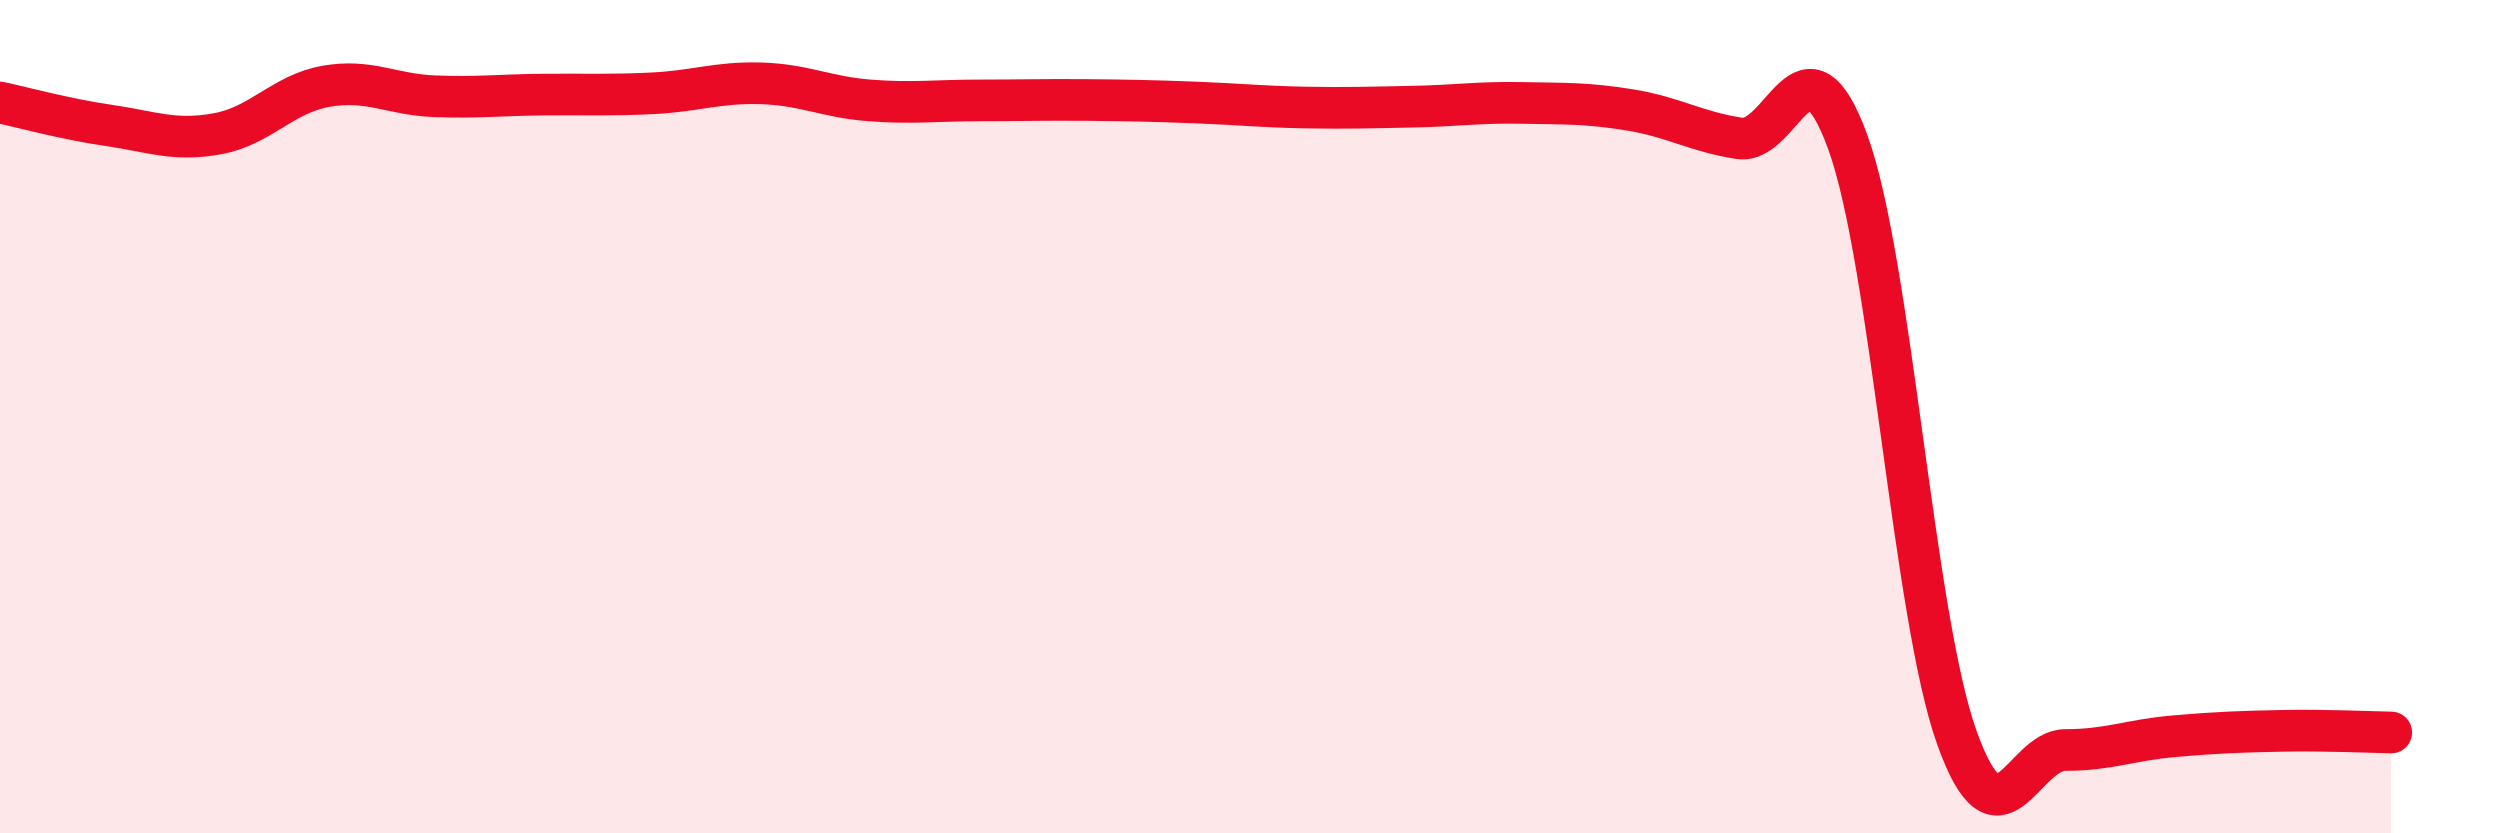
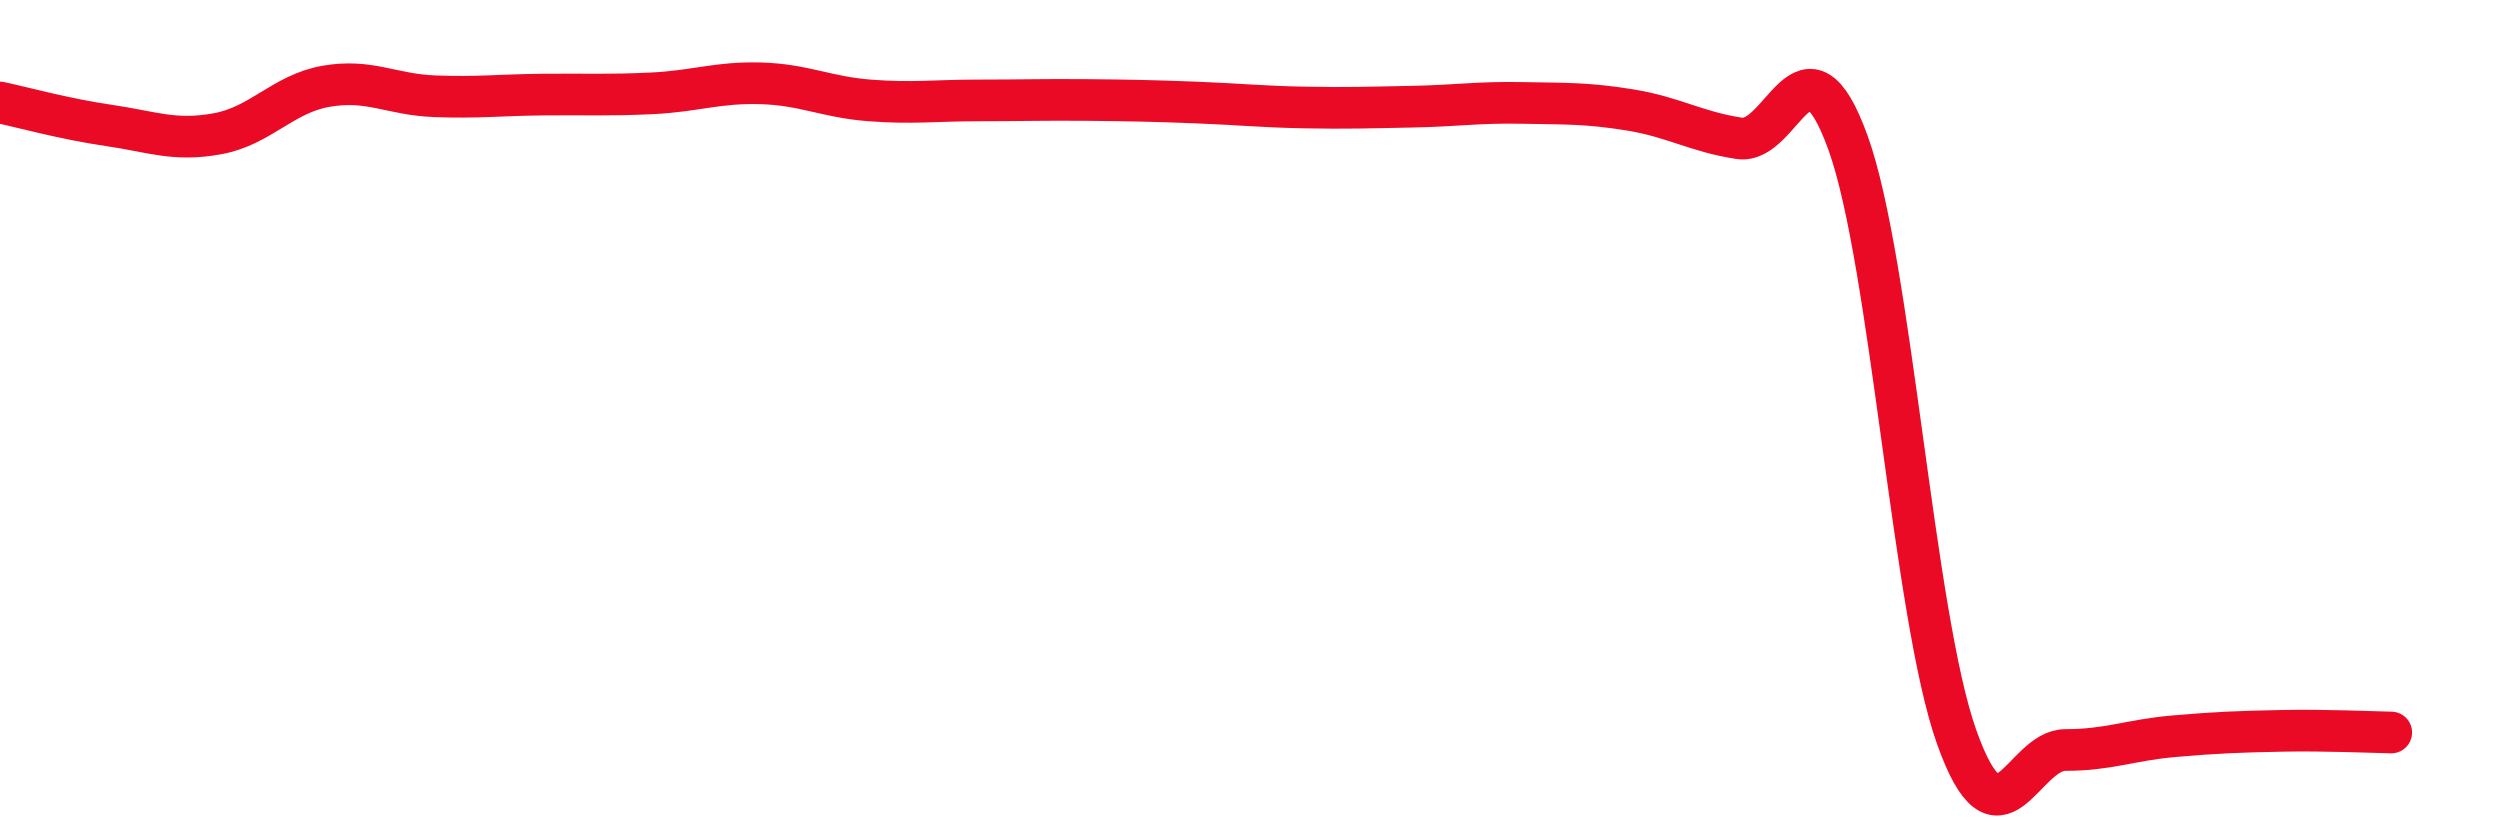
<svg xmlns="http://www.w3.org/2000/svg" width="60" height="20" viewBox="0 0 60 20">
-   <path d="M 0,2.46 C 0.52,2.57 1.57,2.86 2.61,3.01 C 3.65,3.16 4.18,3.4 5.22,3.21 C 6.26,3.02 6.79,2.25 7.83,2.07 C 8.87,1.89 9.39,2.27 10.43,2.31 C 11.47,2.35 12,2.28 13.04,2.27 C 14.08,2.26 14.61,2.29 15.65,2.24 C 16.69,2.19 17.22,1.97 18.26,2 C 19.3,2.03 19.83,2.33 20.87,2.41 C 21.91,2.49 22.44,2.41 23.48,2.41 C 24.52,2.41 25.05,2.39 26.09,2.4 C 27.13,2.41 27.66,2.42 28.7,2.46 C 29.74,2.5 30.26,2.56 31.3,2.58 C 32.34,2.6 32.87,2.58 33.91,2.56 C 34.95,2.54 35.48,2.45 36.52,2.47 C 37.56,2.49 38.09,2.47 39.13,2.64 C 40.17,2.81 40.7,3.16 41.74,3.32 C 42.78,3.48 43.31,0.55 44.35,3.42 C 45.39,6.29 45.92,14.77 46.96,17.69 C 48,20.61 48.53,18 49.57,18 C 50.61,18 51.13,17.76 52.17,17.67 C 53.21,17.58 53.74,17.56 54.78,17.54 C 55.82,17.52 56.87,17.57 57.39,17.58L57.39 20L0 20Z" fill="#EB0A25" opacity="0.1" stroke-linecap="round" stroke-linejoin="round" />
  <path d="M 0,2.46 C 0.52,2.57 1.57,2.86 2.61,3.01 C 3.65,3.16 4.18,3.4 5.22,3.21 C 6.26,3.02 6.79,2.25 7.83,2.07 C 8.87,1.89 9.39,2.27 10.43,2.31 C 11.47,2.35 12,2.28 13.04,2.27 C 14.08,2.26 14.61,2.29 15.65,2.24 C 16.69,2.19 17.22,1.97 18.26,2 C 19.3,2.03 19.83,2.33 20.87,2.41 C 21.91,2.49 22.44,2.41 23.48,2.41 C 24.52,2.41 25.05,2.39 26.09,2.4 C 27.13,2.41 27.66,2.42 28.7,2.46 C 29.74,2.5 30.26,2.56 31.3,2.58 C 32.34,2.6 32.87,2.58 33.91,2.56 C 34.95,2.54 35.48,2.45 36.52,2.47 C 37.56,2.49 38.09,2.47 39.13,2.64 C 40.17,2.81 40.7,3.16 41.74,3.32 C 42.78,3.48 43.31,0.55 44.35,3.42 C 45.39,6.29 45.92,14.77 46.96,17.69 C 48,20.61 48.53,18 49.57,18 C 50.61,18 51.13,17.76 52.17,17.67 C 53.21,17.58 53.74,17.56 54.78,17.54 C 55.82,17.52 56.87,17.57 57.39,17.58" stroke="#EB0A25" stroke-width="1" fill="none" stroke-linecap="round" stroke-linejoin="round" />
</svg>